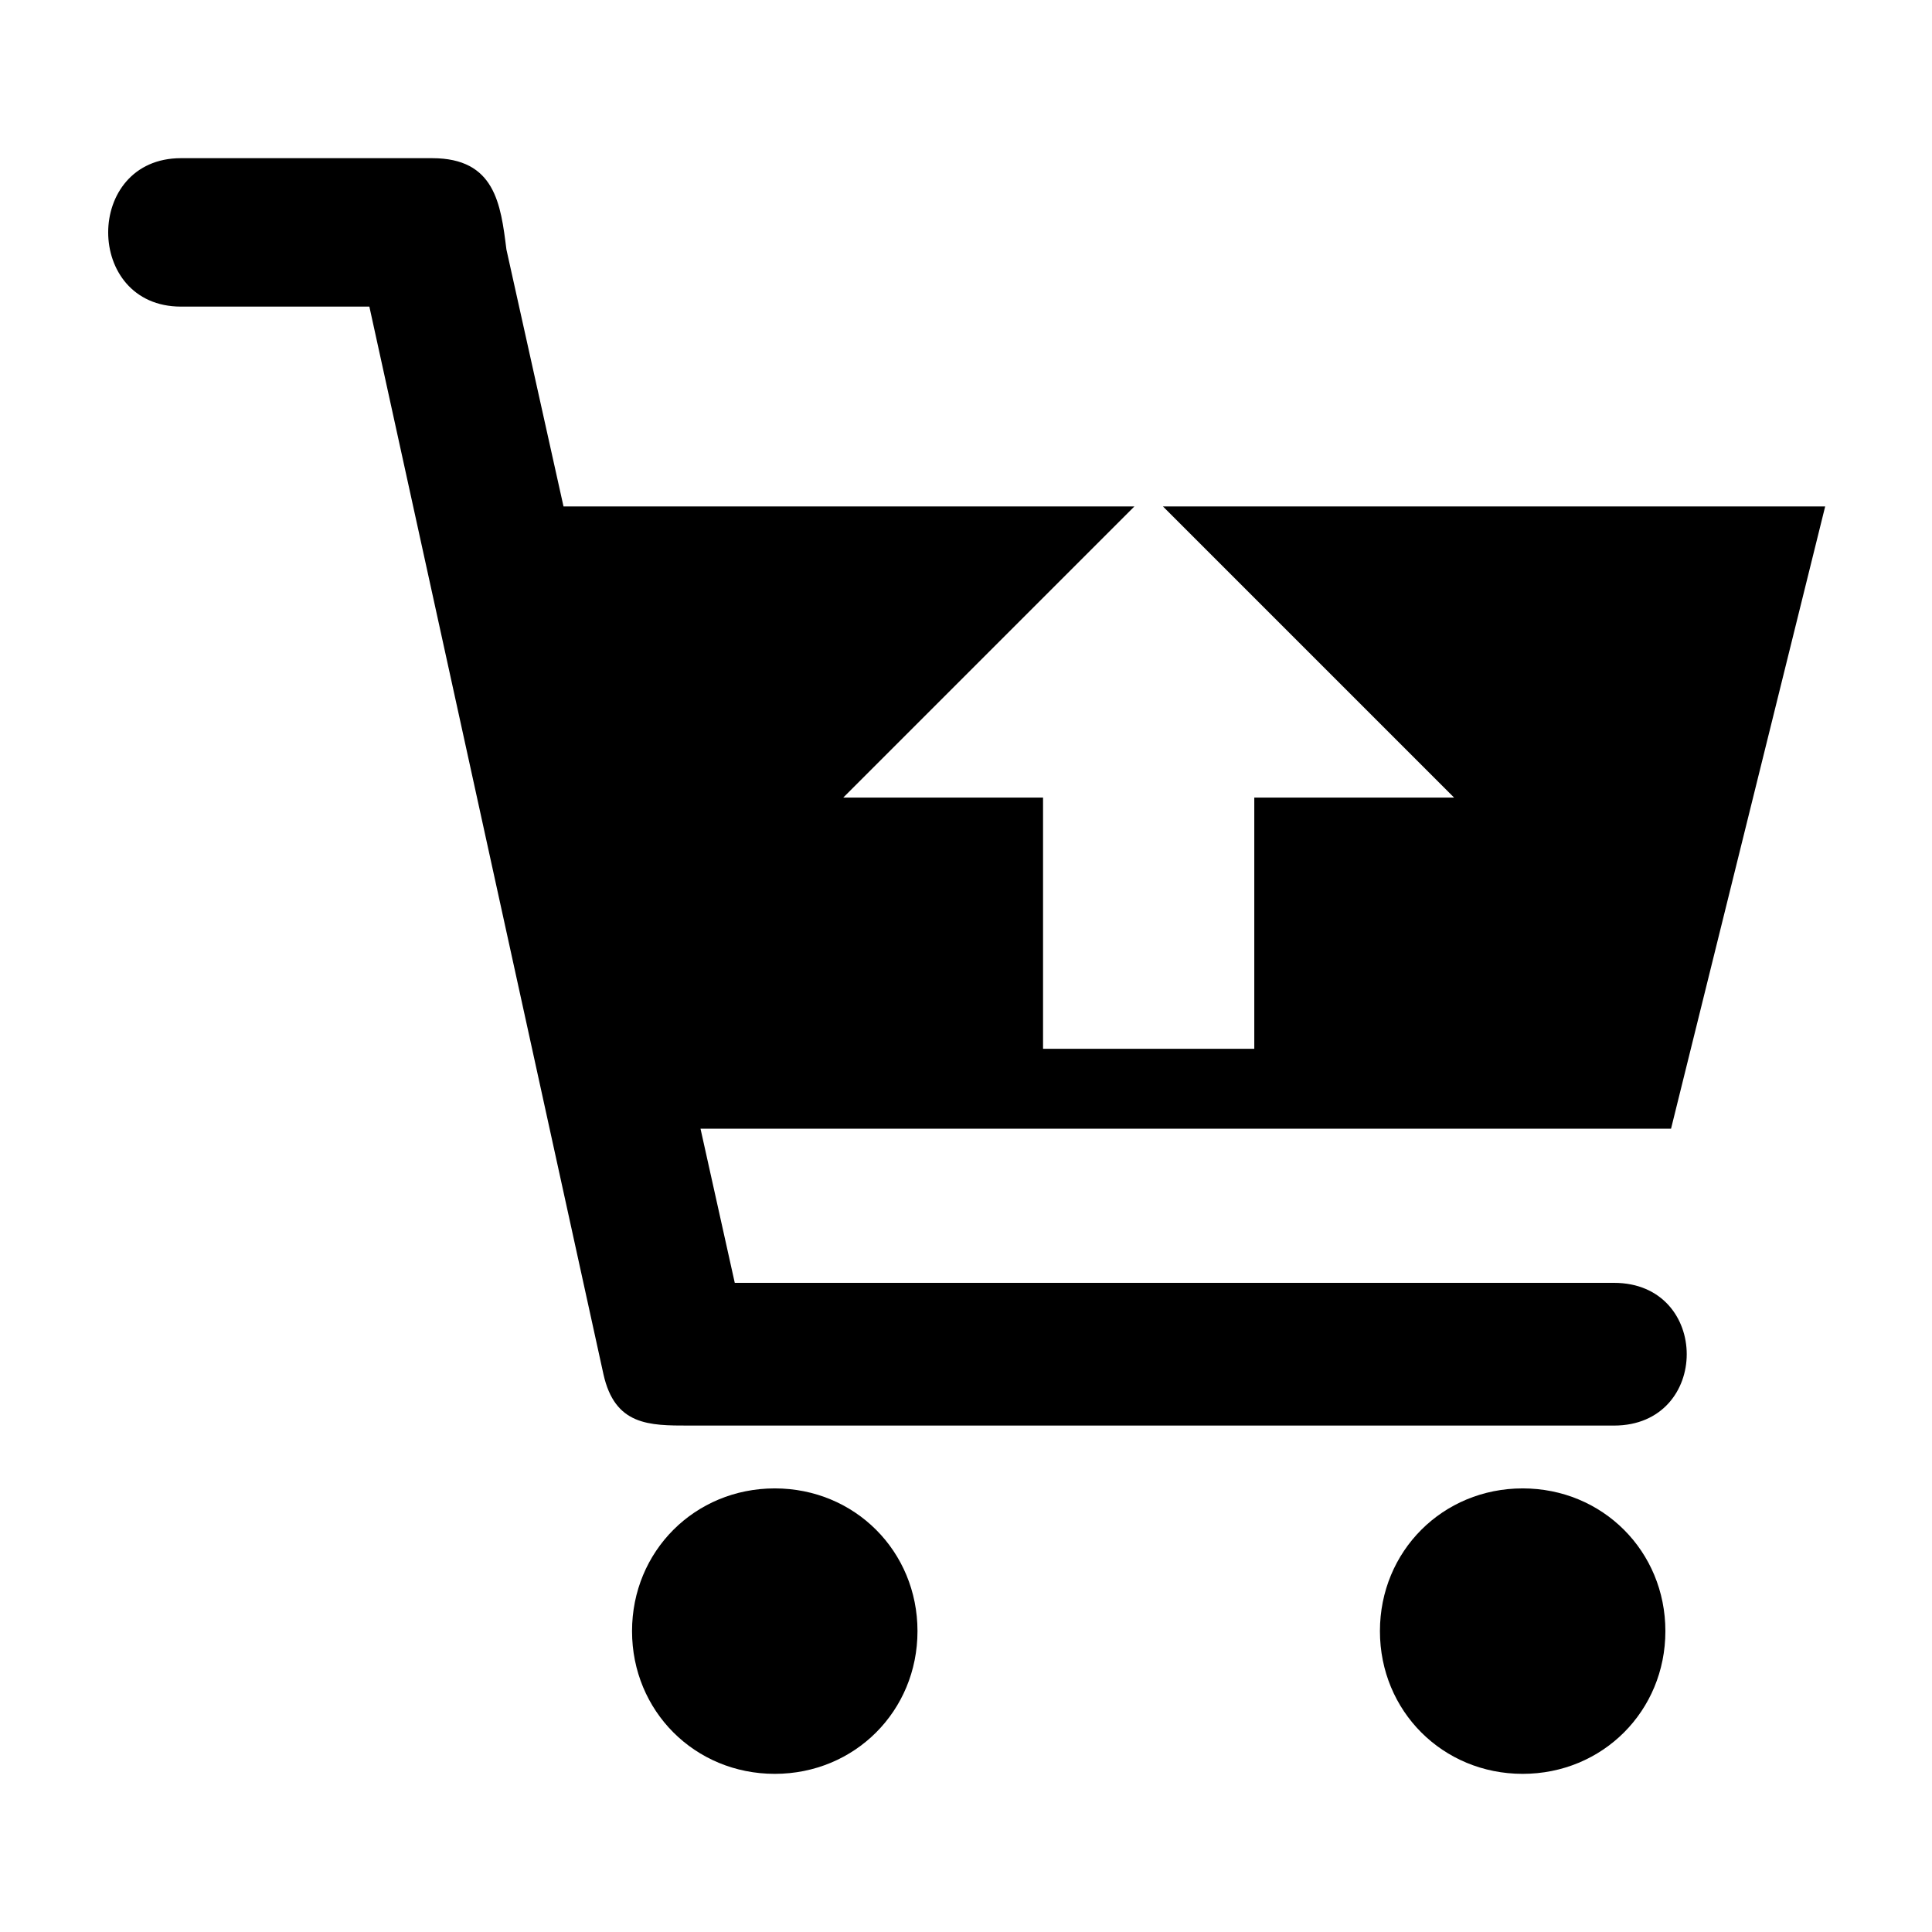
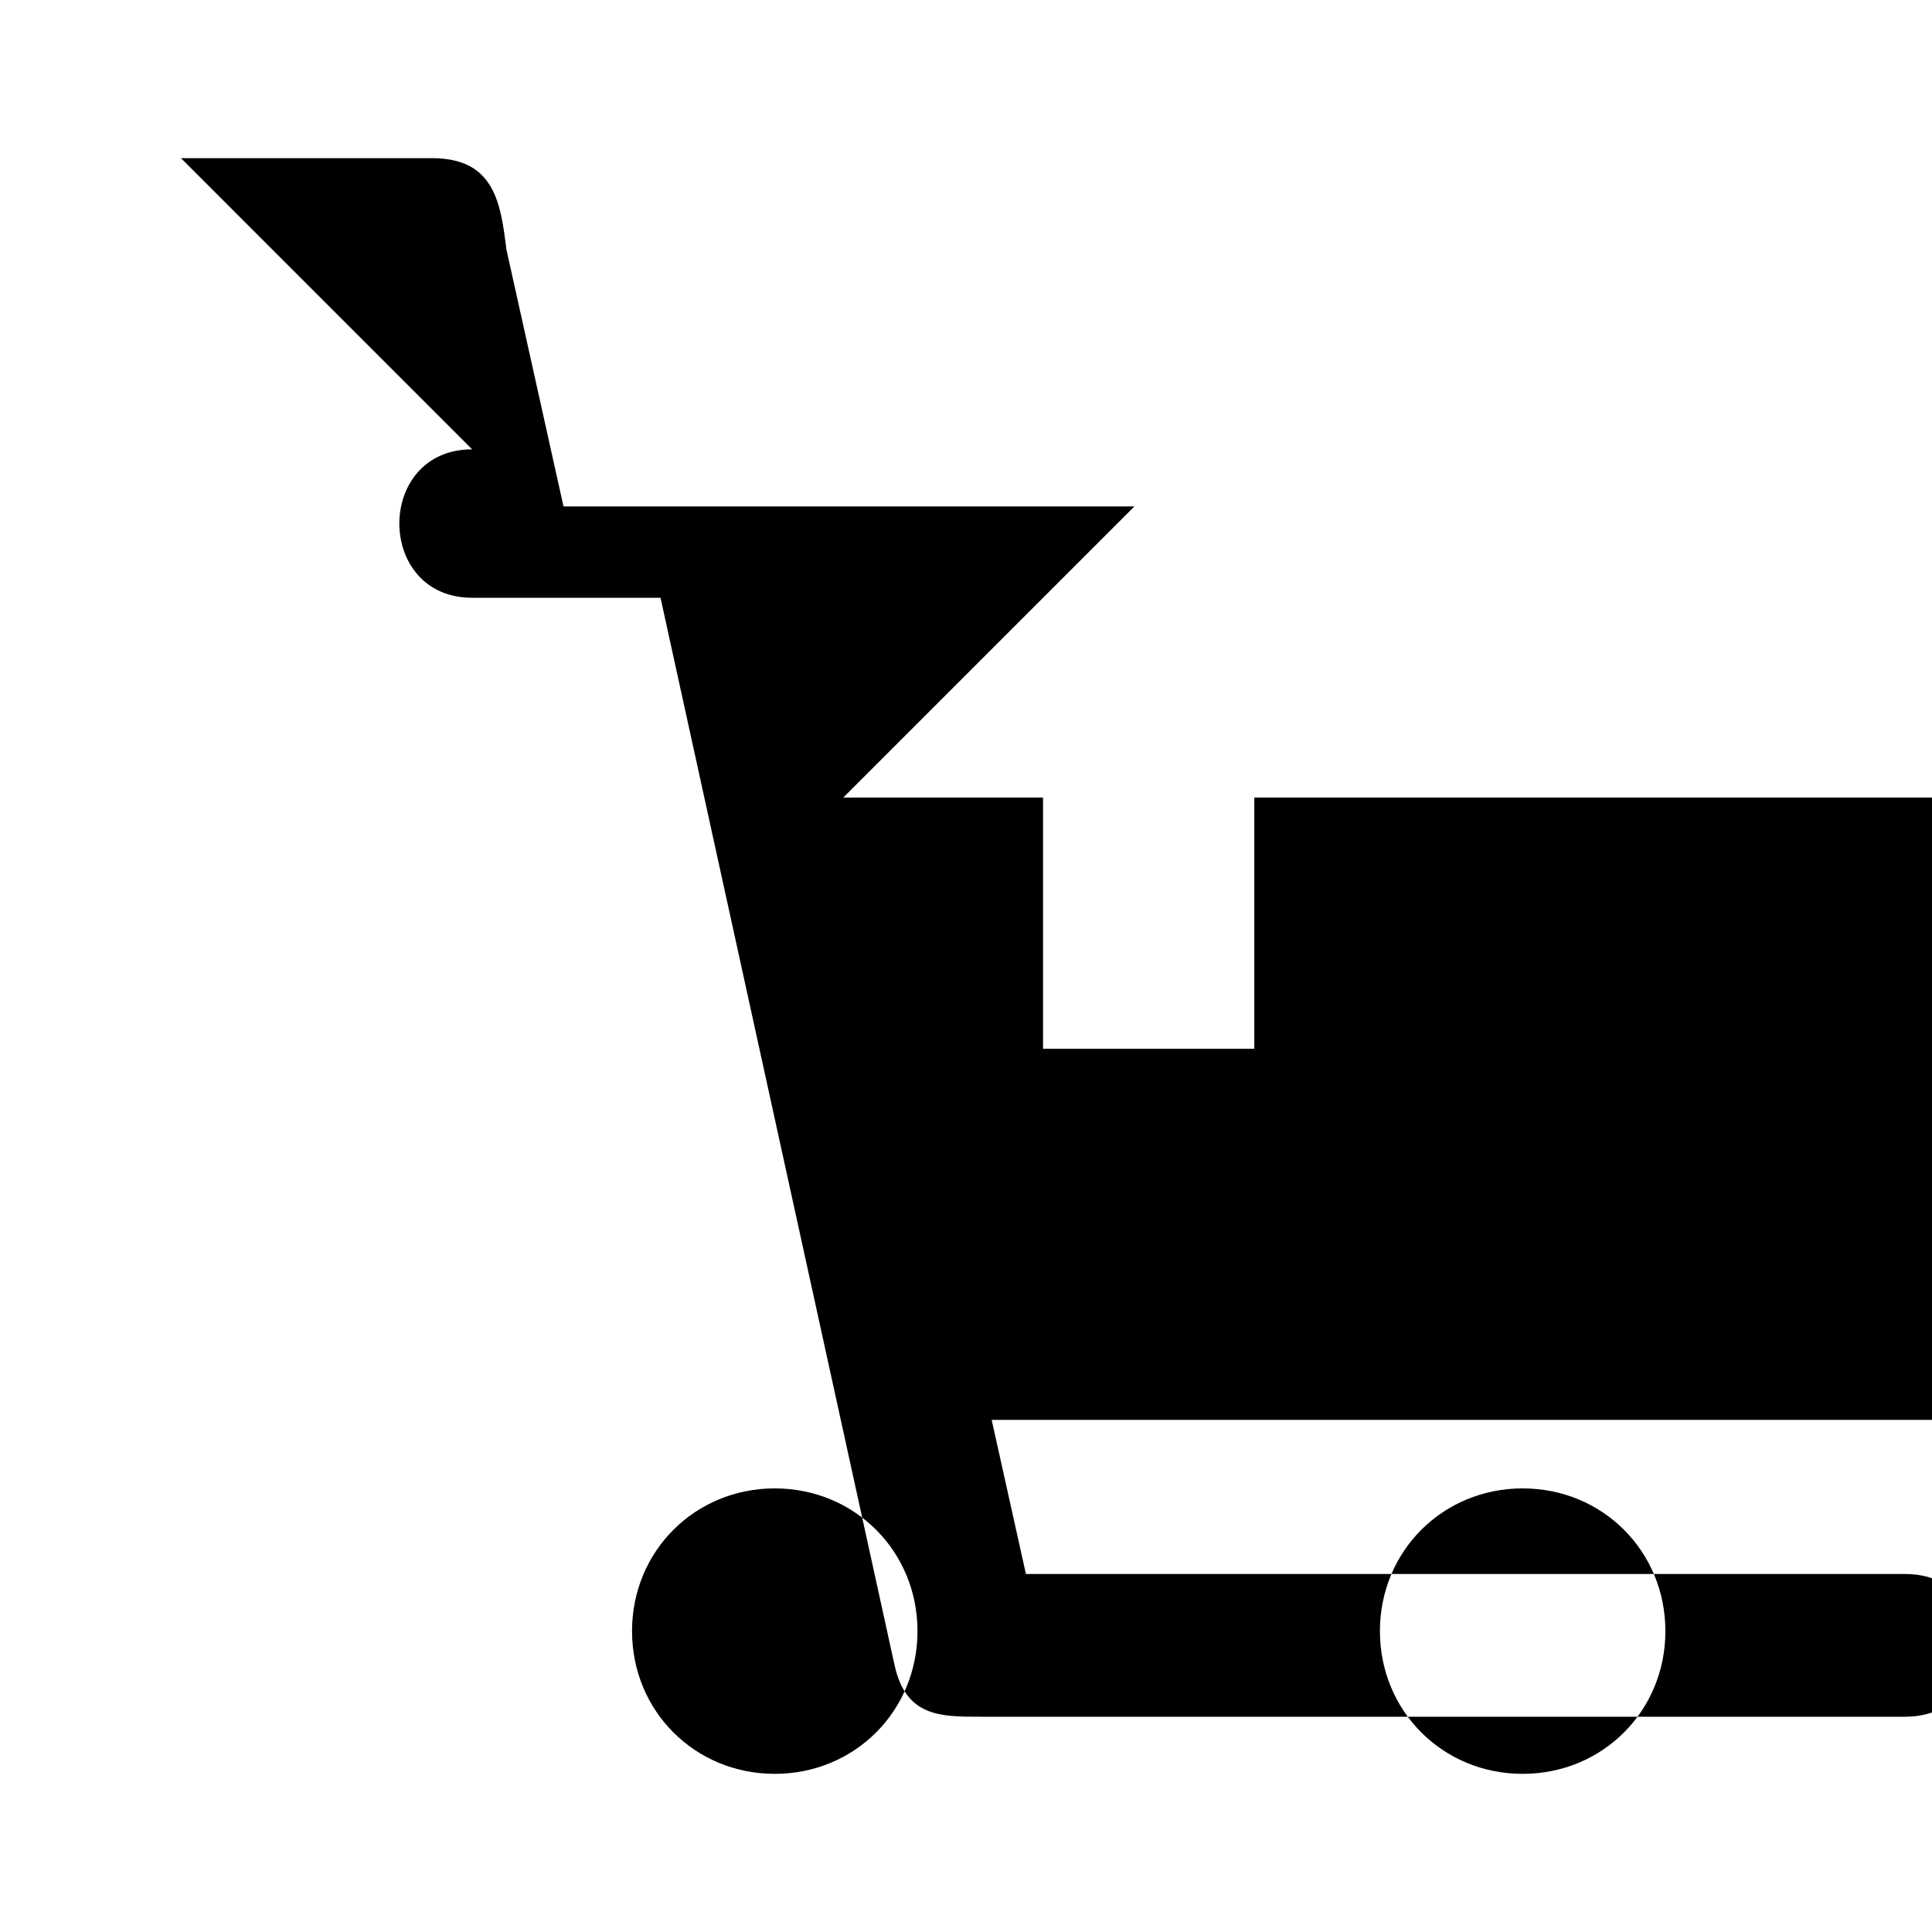
<svg xmlns="http://www.w3.org/2000/svg" fill="#000000" width="800px" height="800px" version="1.1" viewBox="144 144 512 512">
-   <path d="m191.97 185.92h66.57c16.641 0 18.156 12.105 19.668 24.207l15.129 68.082h151.29l-77.16 77.16h52.953v66.57h55.98v-66.57h52.953l-77.16-77.16h175.5l-40.848 164.91h-257.2l9.078 40.848h232.99c25.719 0 25.719 37.824 0 37.824h-245.1c-10.59 0-19.668 0-22.695-13.617l-62.031-282.92h-49.926c-25.719 0-25.719-39.336 0-39.336zm157.35 352.52c21.18 0 37.824 16.641 37.824 37.824 0 21.18-16.641 37.824-37.824 37.824-21.18 0-37.824-16.641-37.824-37.824 0-21.18 16.641-37.824 37.824-37.824zm198.2 0c21.18 0 37.824 16.641 37.824 37.824 0 21.18-16.641 37.824-37.824 37.824-21.18 0-37.824-16.641-37.824-37.824 0-21.18 16.641-37.824 37.824-37.824z" fill-rule="evenodd" />
+   <path d="m191.97 185.92h66.57c16.641 0 18.156 12.105 19.668 24.207l15.129 68.082h151.29l-77.16 77.16h52.953v66.57h55.98v-66.57h52.953h175.5l-40.848 164.91h-257.2l9.078 40.848h232.99c25.719 0 25.719 37.824 0 37.824h-245.1c-10.59 0-19.668 0-22.695-13.617l-62.031-282.92h-49.926c-25.719 0-25.719-39.336 0-39.336zm157.35 352.52c21.18 0 37.824 16.641 37.824 37.824 0 21.18-16.641 37.824-37.824 37.824-21.18 0-37.824-16.641-37.824-37.824 0-21.18 16.641-37.824 37.824-37.824zm198.2 0c21.18 0 37.824 16.641 37.824 37.824 0 21.18-16.641 37.824-37.824 37.824-21.18 0-37.824-16.641-37.824-37.824 0-21.18 16.641-37.824 37.824-37.824z" fill-rule="evenodd" />
</svg>